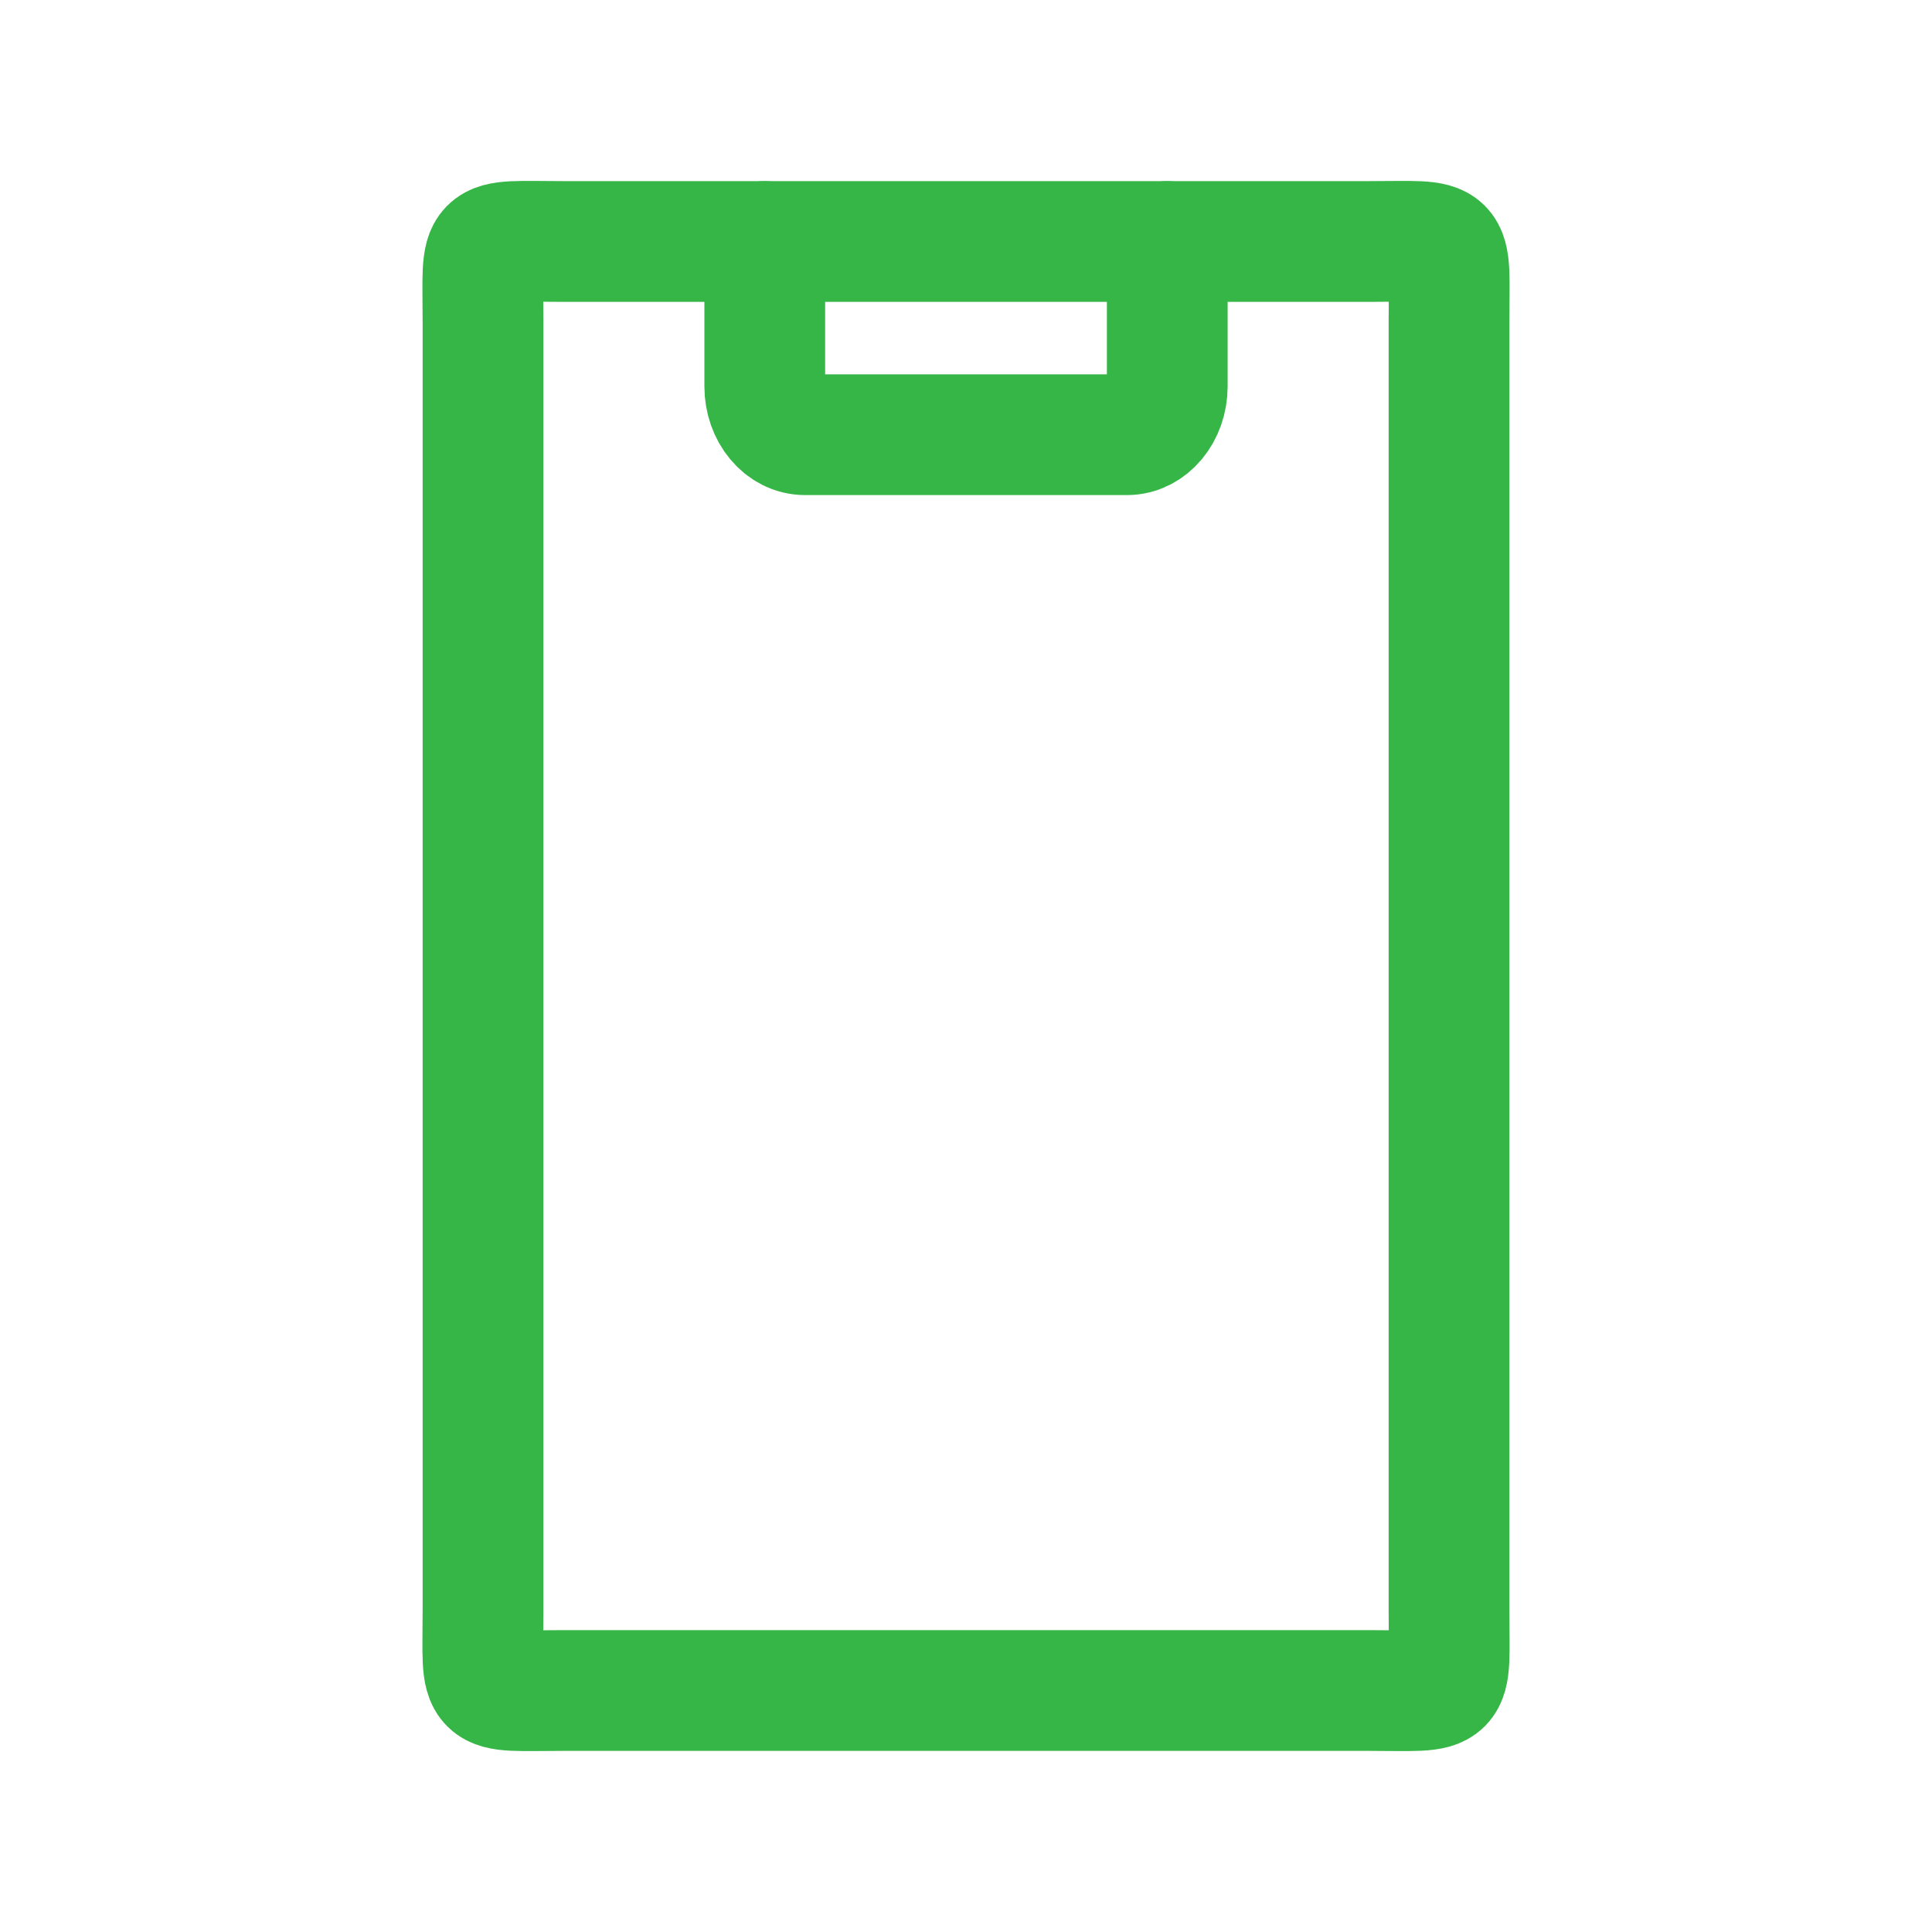
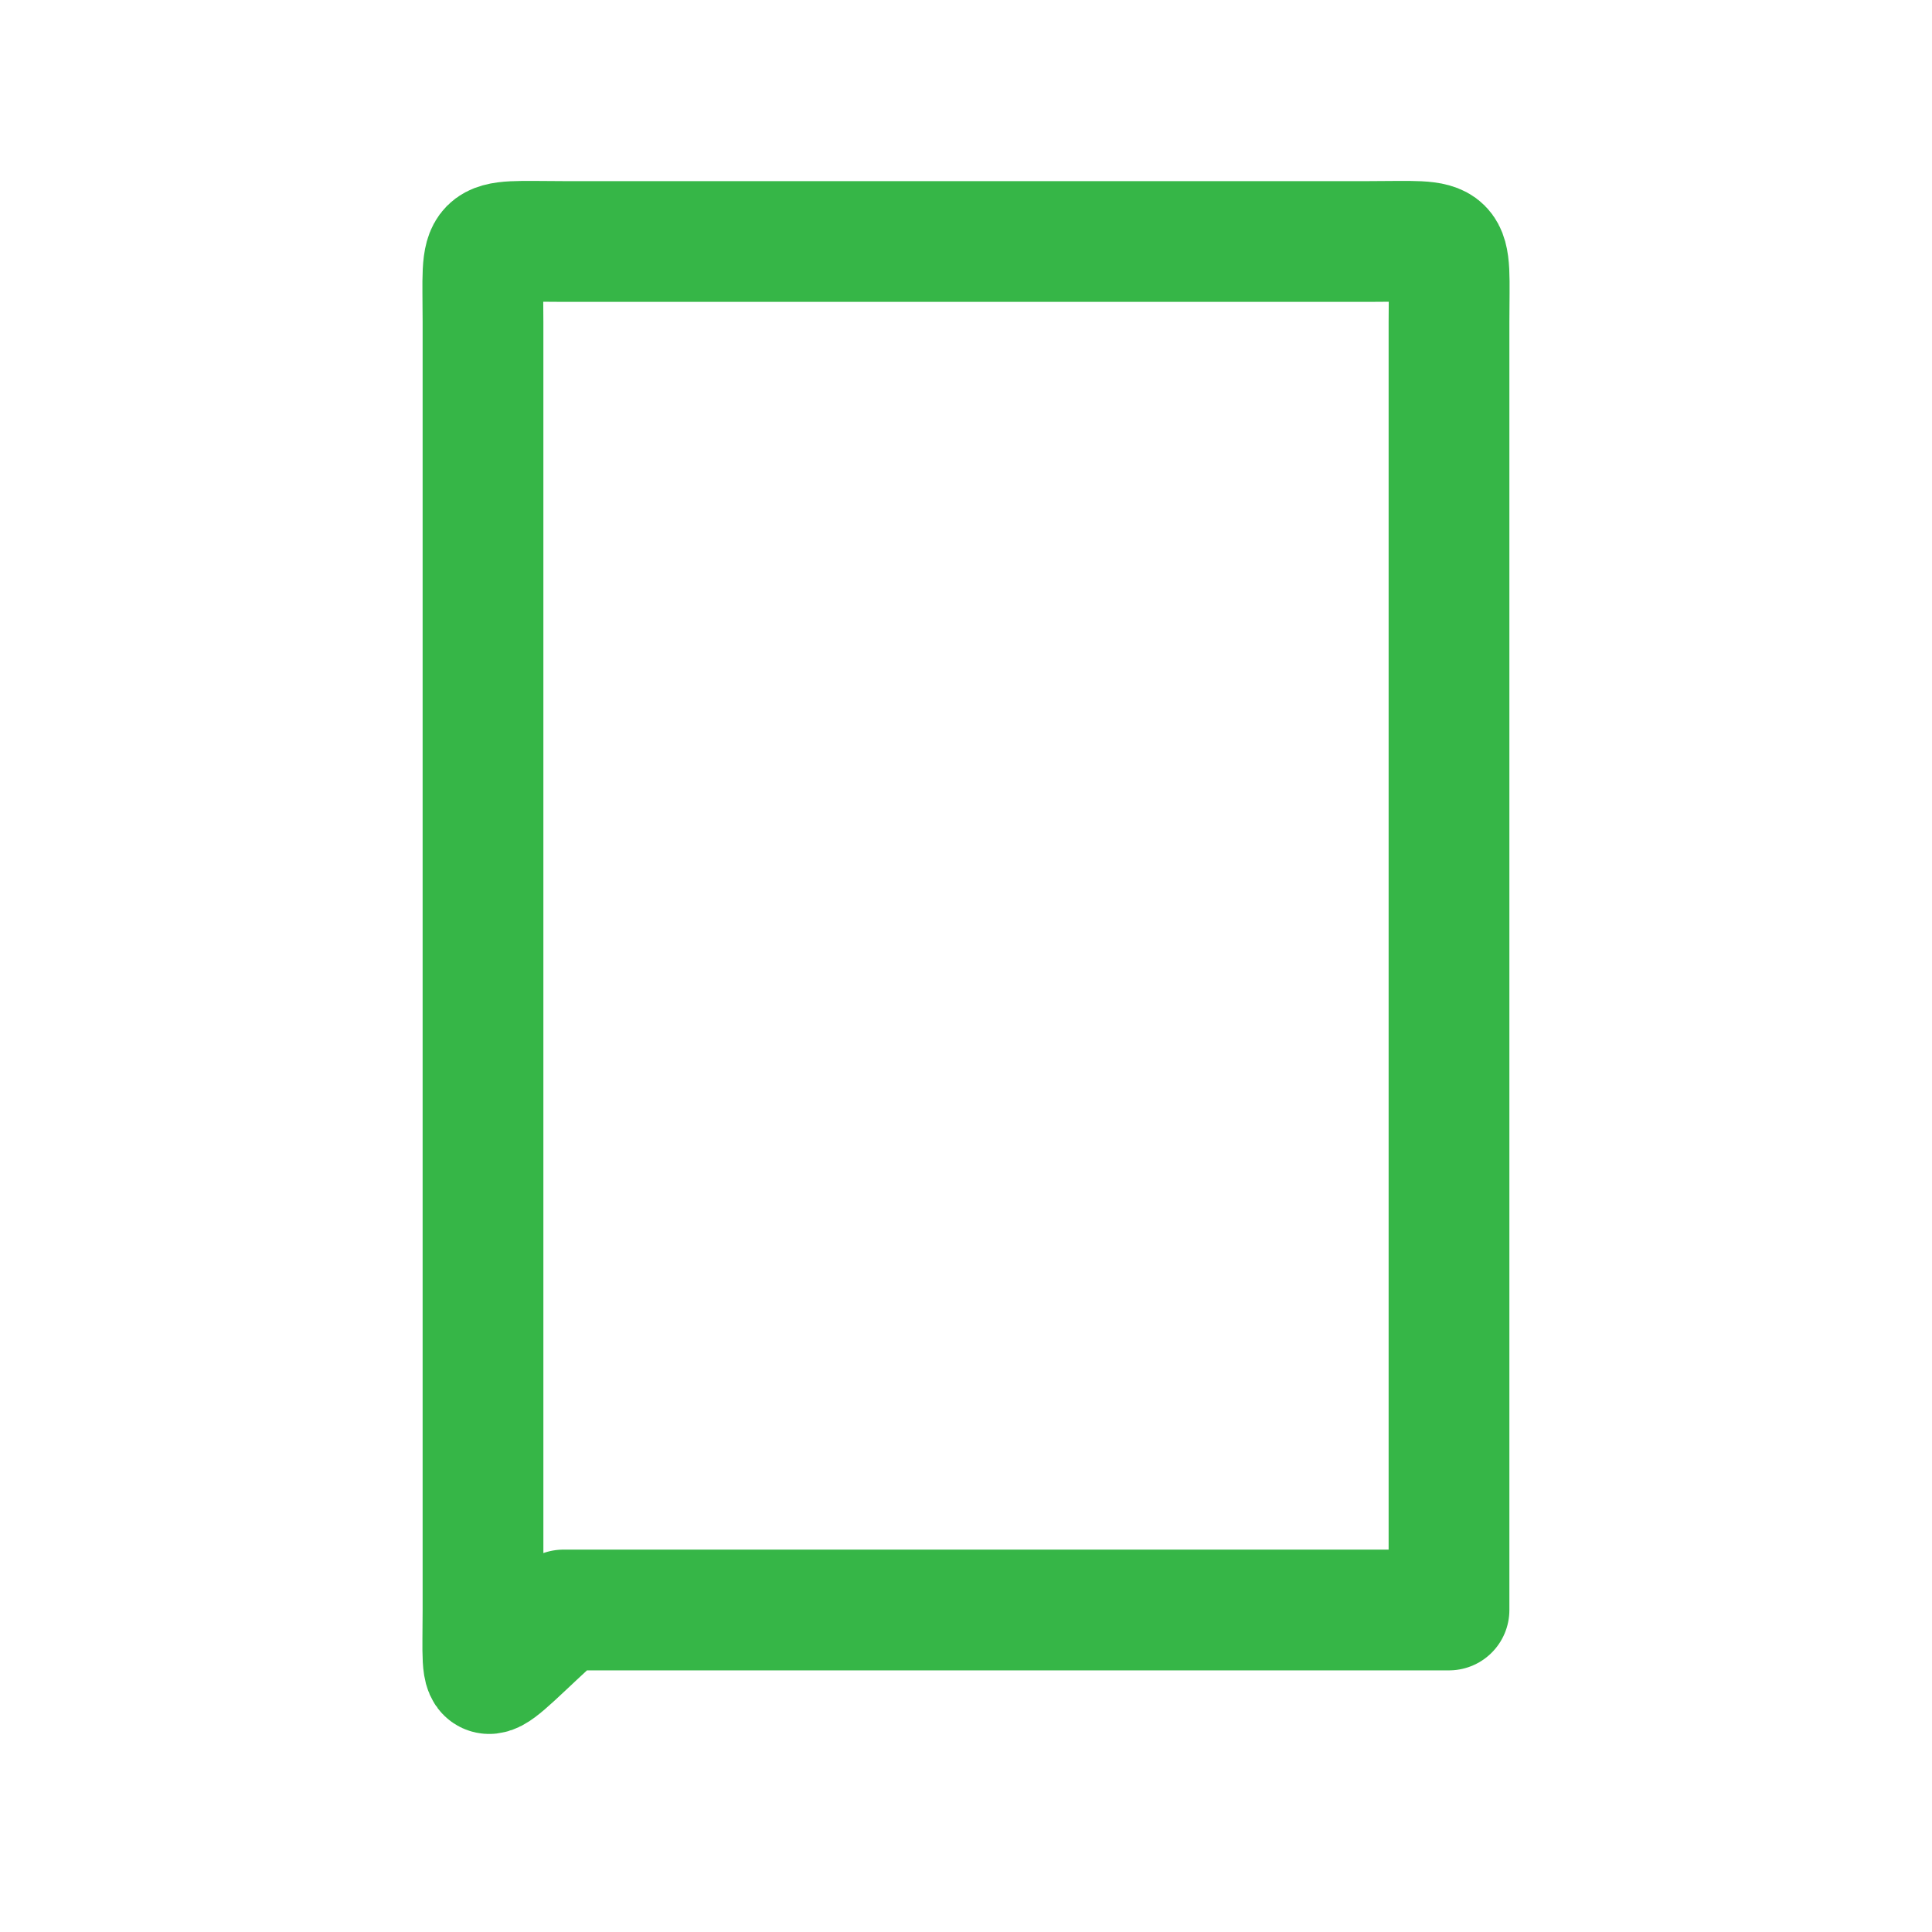
<svg xmlns="http://www.w3.org/2000/svg" width="64" height="64" viewBox="0 0 64 64" fill="none">
  <g id="ÐÐºÐ¾Ð½ÐºÐ¸">
-     <path id="Vector" d="M25.334 8V12.8C25.334 13.683 25.931 14.4 26.667 14.4H37.334C38.069 14.4 38.667 13.683 38.667 12.8V8" stroke="#36B647" stroke-width="4" stroke-linecap="round" stroke-linejoin="round" />
-     <path id="Vector_2" d="M18.666 8H45.333C48.28 8 48 7.72 48 10.667V53.333C48 56.28 48.28 56 45.333 56H18.666C15.72 56 16 56.28 16 53.333V10.667C16 7.72 15.72 8 18.666 8Z" stroke="#36B647" stroke-width="4" stroke-linecap="round" stroke-linejoin="round" />
+     <path id="Vector_2" d="M18.666 8H45.333C48.28 8 48 7.72 48 10.667V53.333H18.666C15.72 56 16 56.28 16 53.333V10.667C16 7.72 15.72 8 18.666 8Z" stroke="#36B647" stroke-width="4" stroke-linecap="round" stroke-linejoin="round" />
  </g>
</svg>